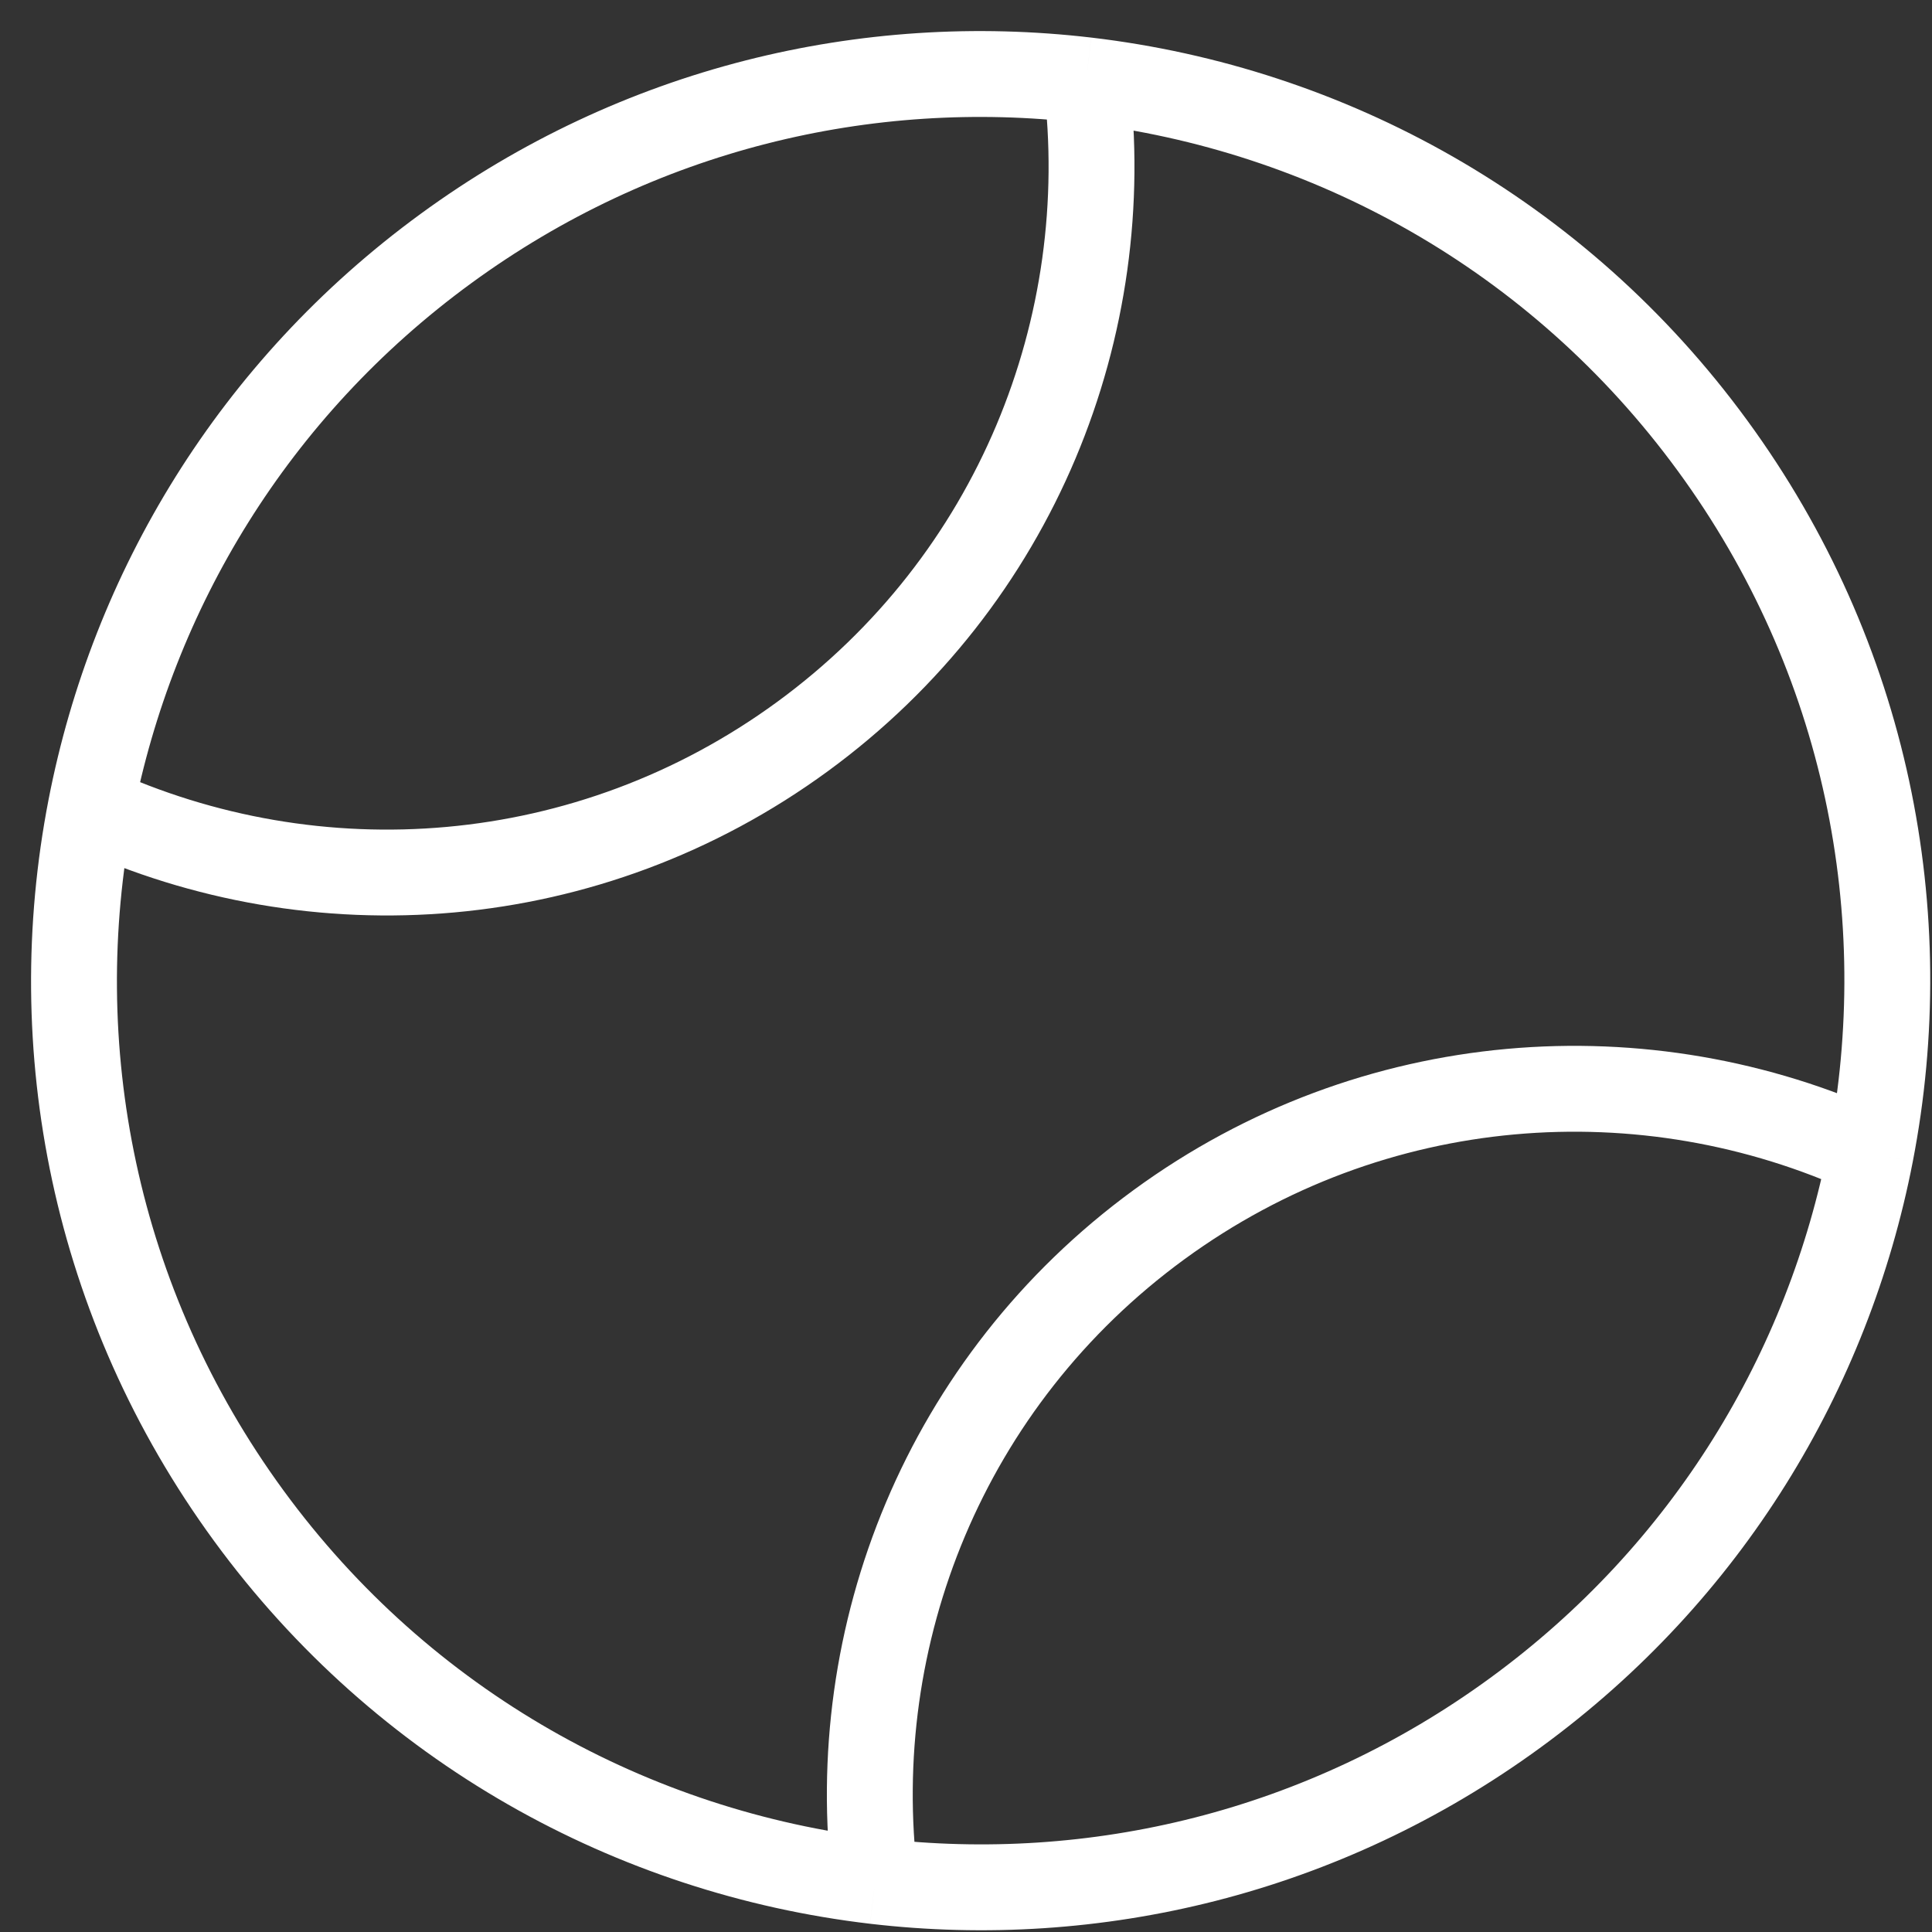
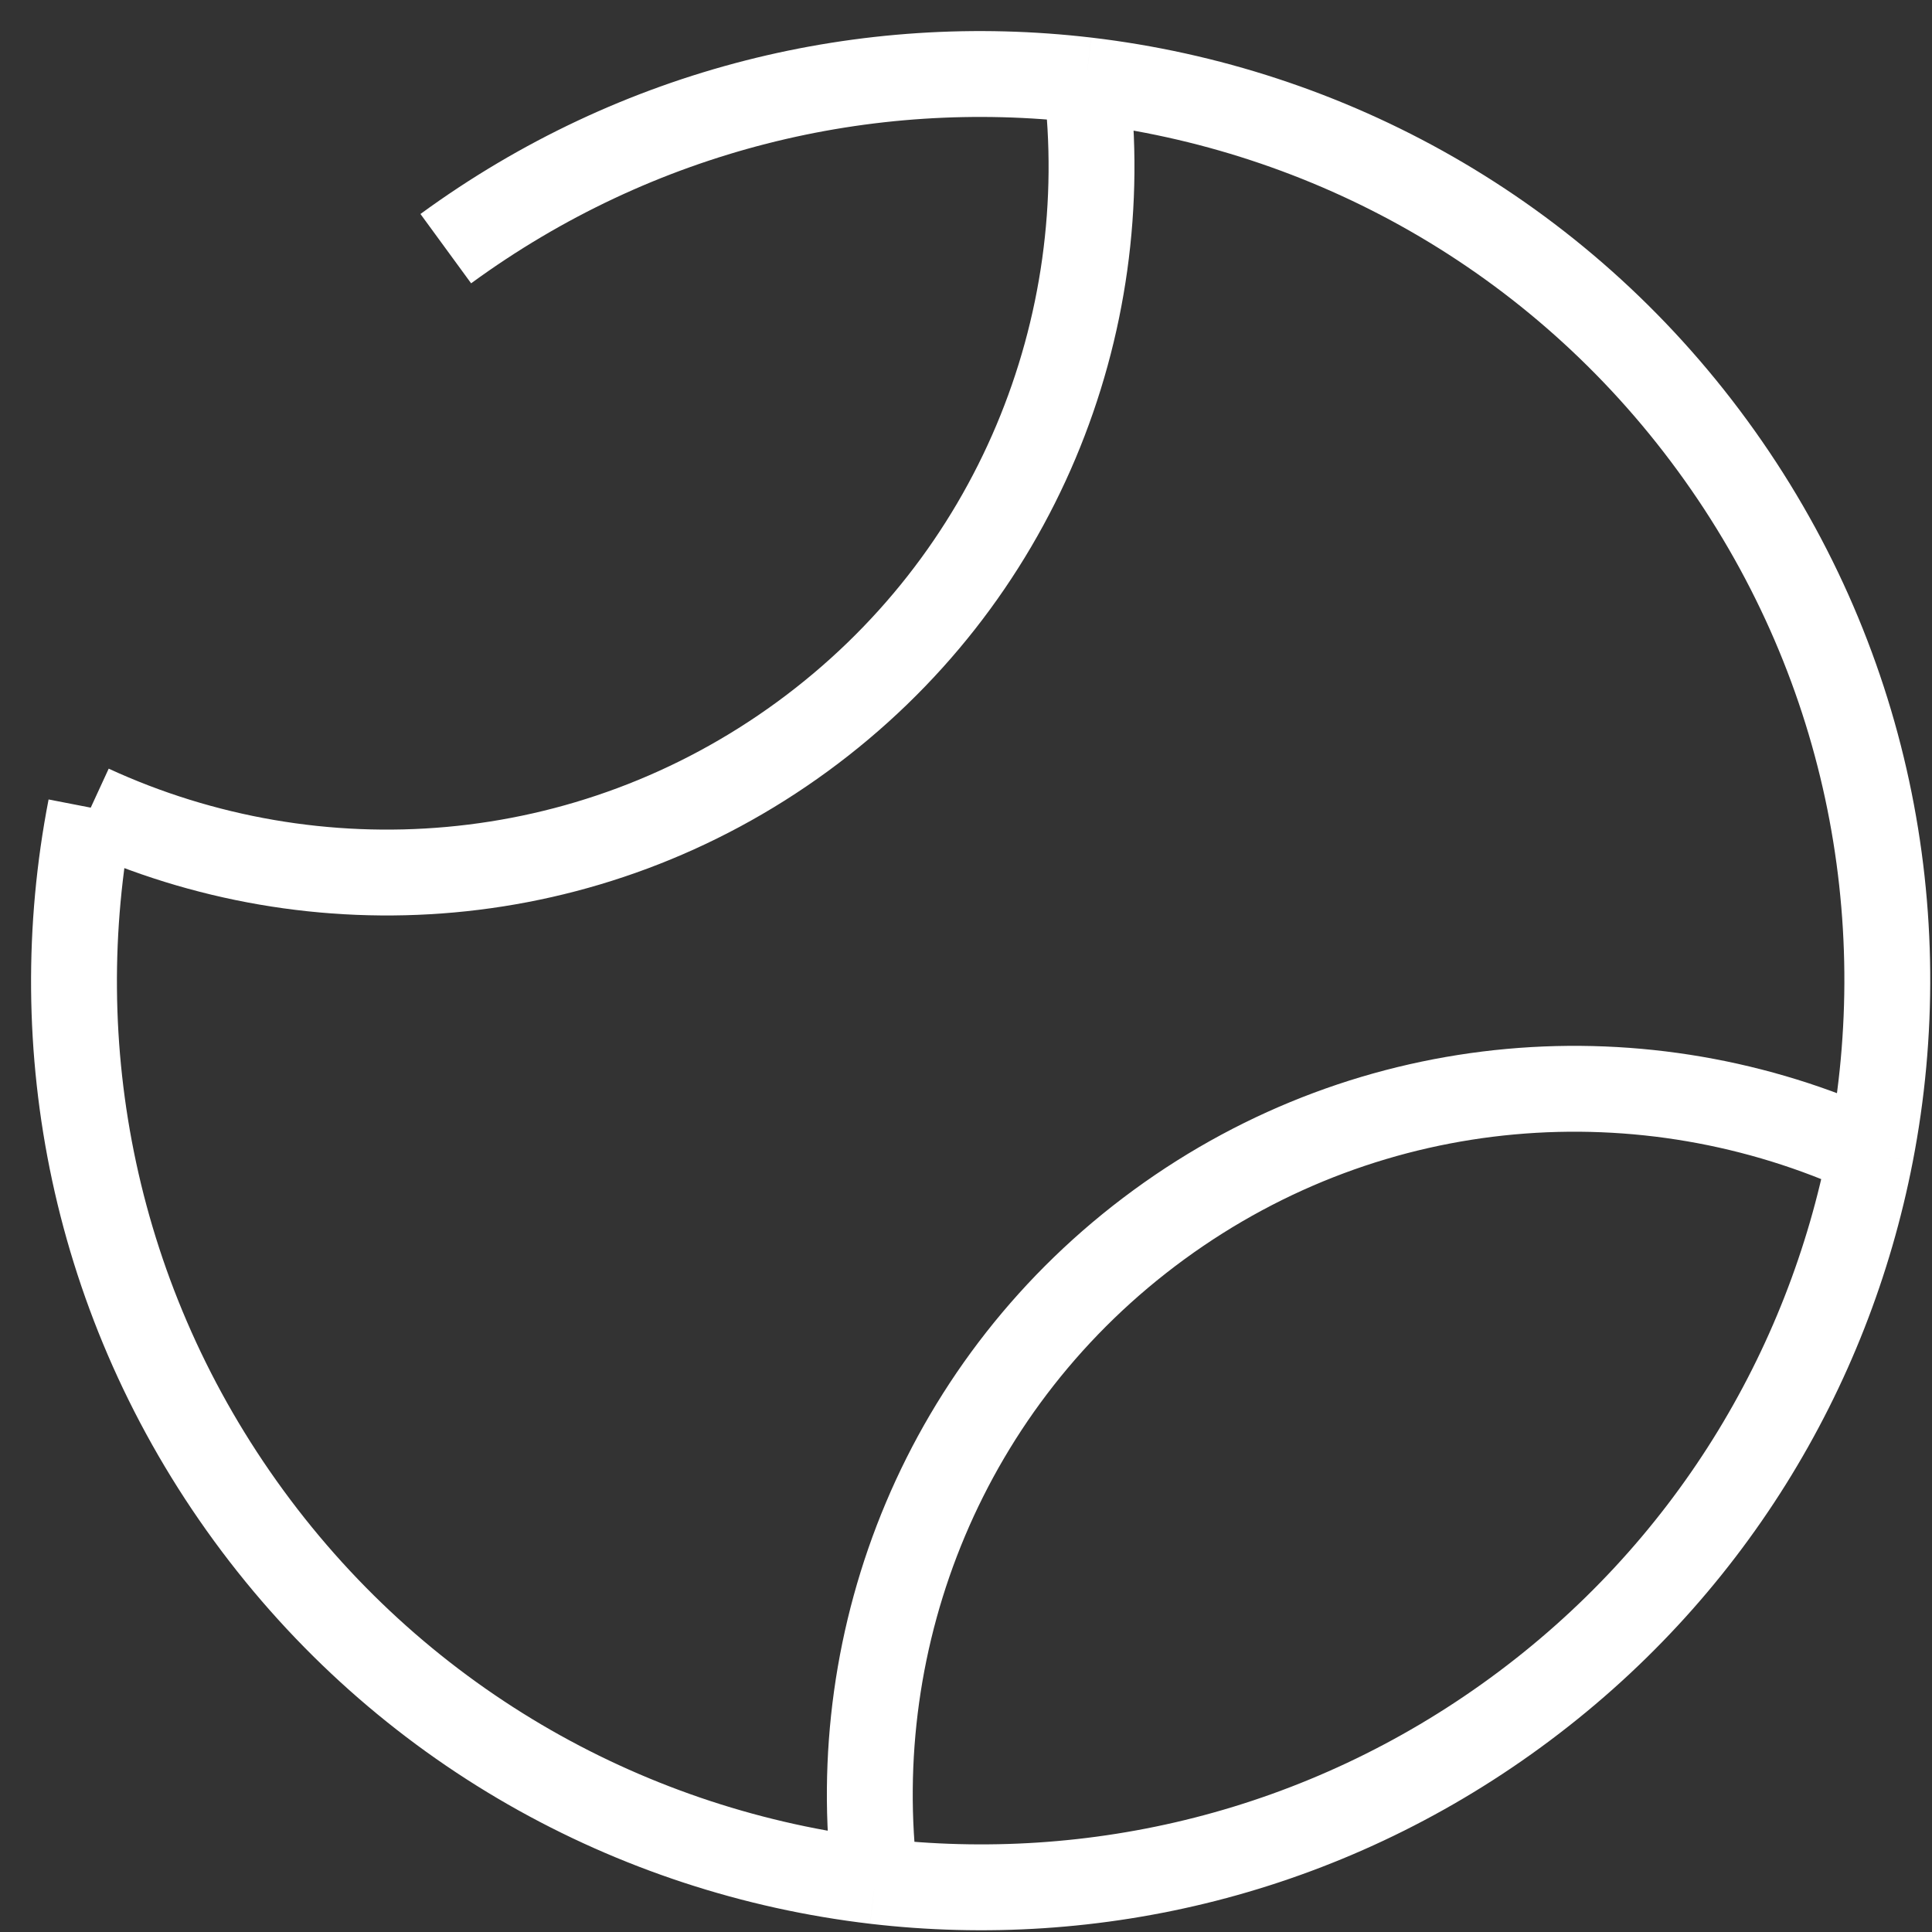
<svg xmlns="http://www.w3.org/2000/svg" width="27" height="27" viewBox="0 0 27 27" fill="none">
  <rect x="0" y="0" width="27" height="27" fill="#333333" stroke="none" />
-   <path d="M26.142 16.122C23 14.675 19.188 14.929 16.197 17.115C13.206 19.301 11.806 22.855 12.23 26.289M26.142 16.122C26.79 12.783 26.1 9.193 23.934 6.23C21.769 3.266 18.558 1.518 15.18 1.121M26.142 16.122C25.554 19.15 23.867 21.971 21.18 23.934C18.494 25.897 15.293 26.648 12.23 26.289M12.23 26.289C8.852 25.892 5.641 24.144 3.475 21.18C1.31 18.217 0.619 14.627 1.268 11.287M15.18 1.121C15.604 4.554 14.204 8.109 11.213 10.295C8.222 12.481 4.41 12.735 1.268 11.287M15.18 1.121C12.117 0.762 8.916 1.512 6.23 3.475C3.543 5.438 1.856 8.26 1.268 11.287" stroke="white" stroke-width="1.2" />
+   <path d="M26.142 16.122C23 14.675 19.188 14.929 16.197 17.115C13.206 19.301 11.806 22.855 12.23 26.289M26.142 16.122C26.79 12.783 26.1 9.193 23.934 6.23C21.769 3.266 18.558 1.518 15.18 1.121M26.142 16.122C25.554 19.15 23.867 21.971 21.18 23.934C18.494 25.897 15.293 26.648 12.23 26.289M12.23 26.289C8.852 25.892 5.641 24.144 3.475 21.18C1.31 18.217 0.619 14.627 1.268 11.287M15.18 1.121C15.604 4.554 14.204 8.109 11.213 10.295C8.222 12.481 4.41 12.735 1.268 11.287M15.18 1.121C12.117 0.762 8.916 1.512 6.23 3.475" stroke="white" stroke-width="1.2" />
</svg>